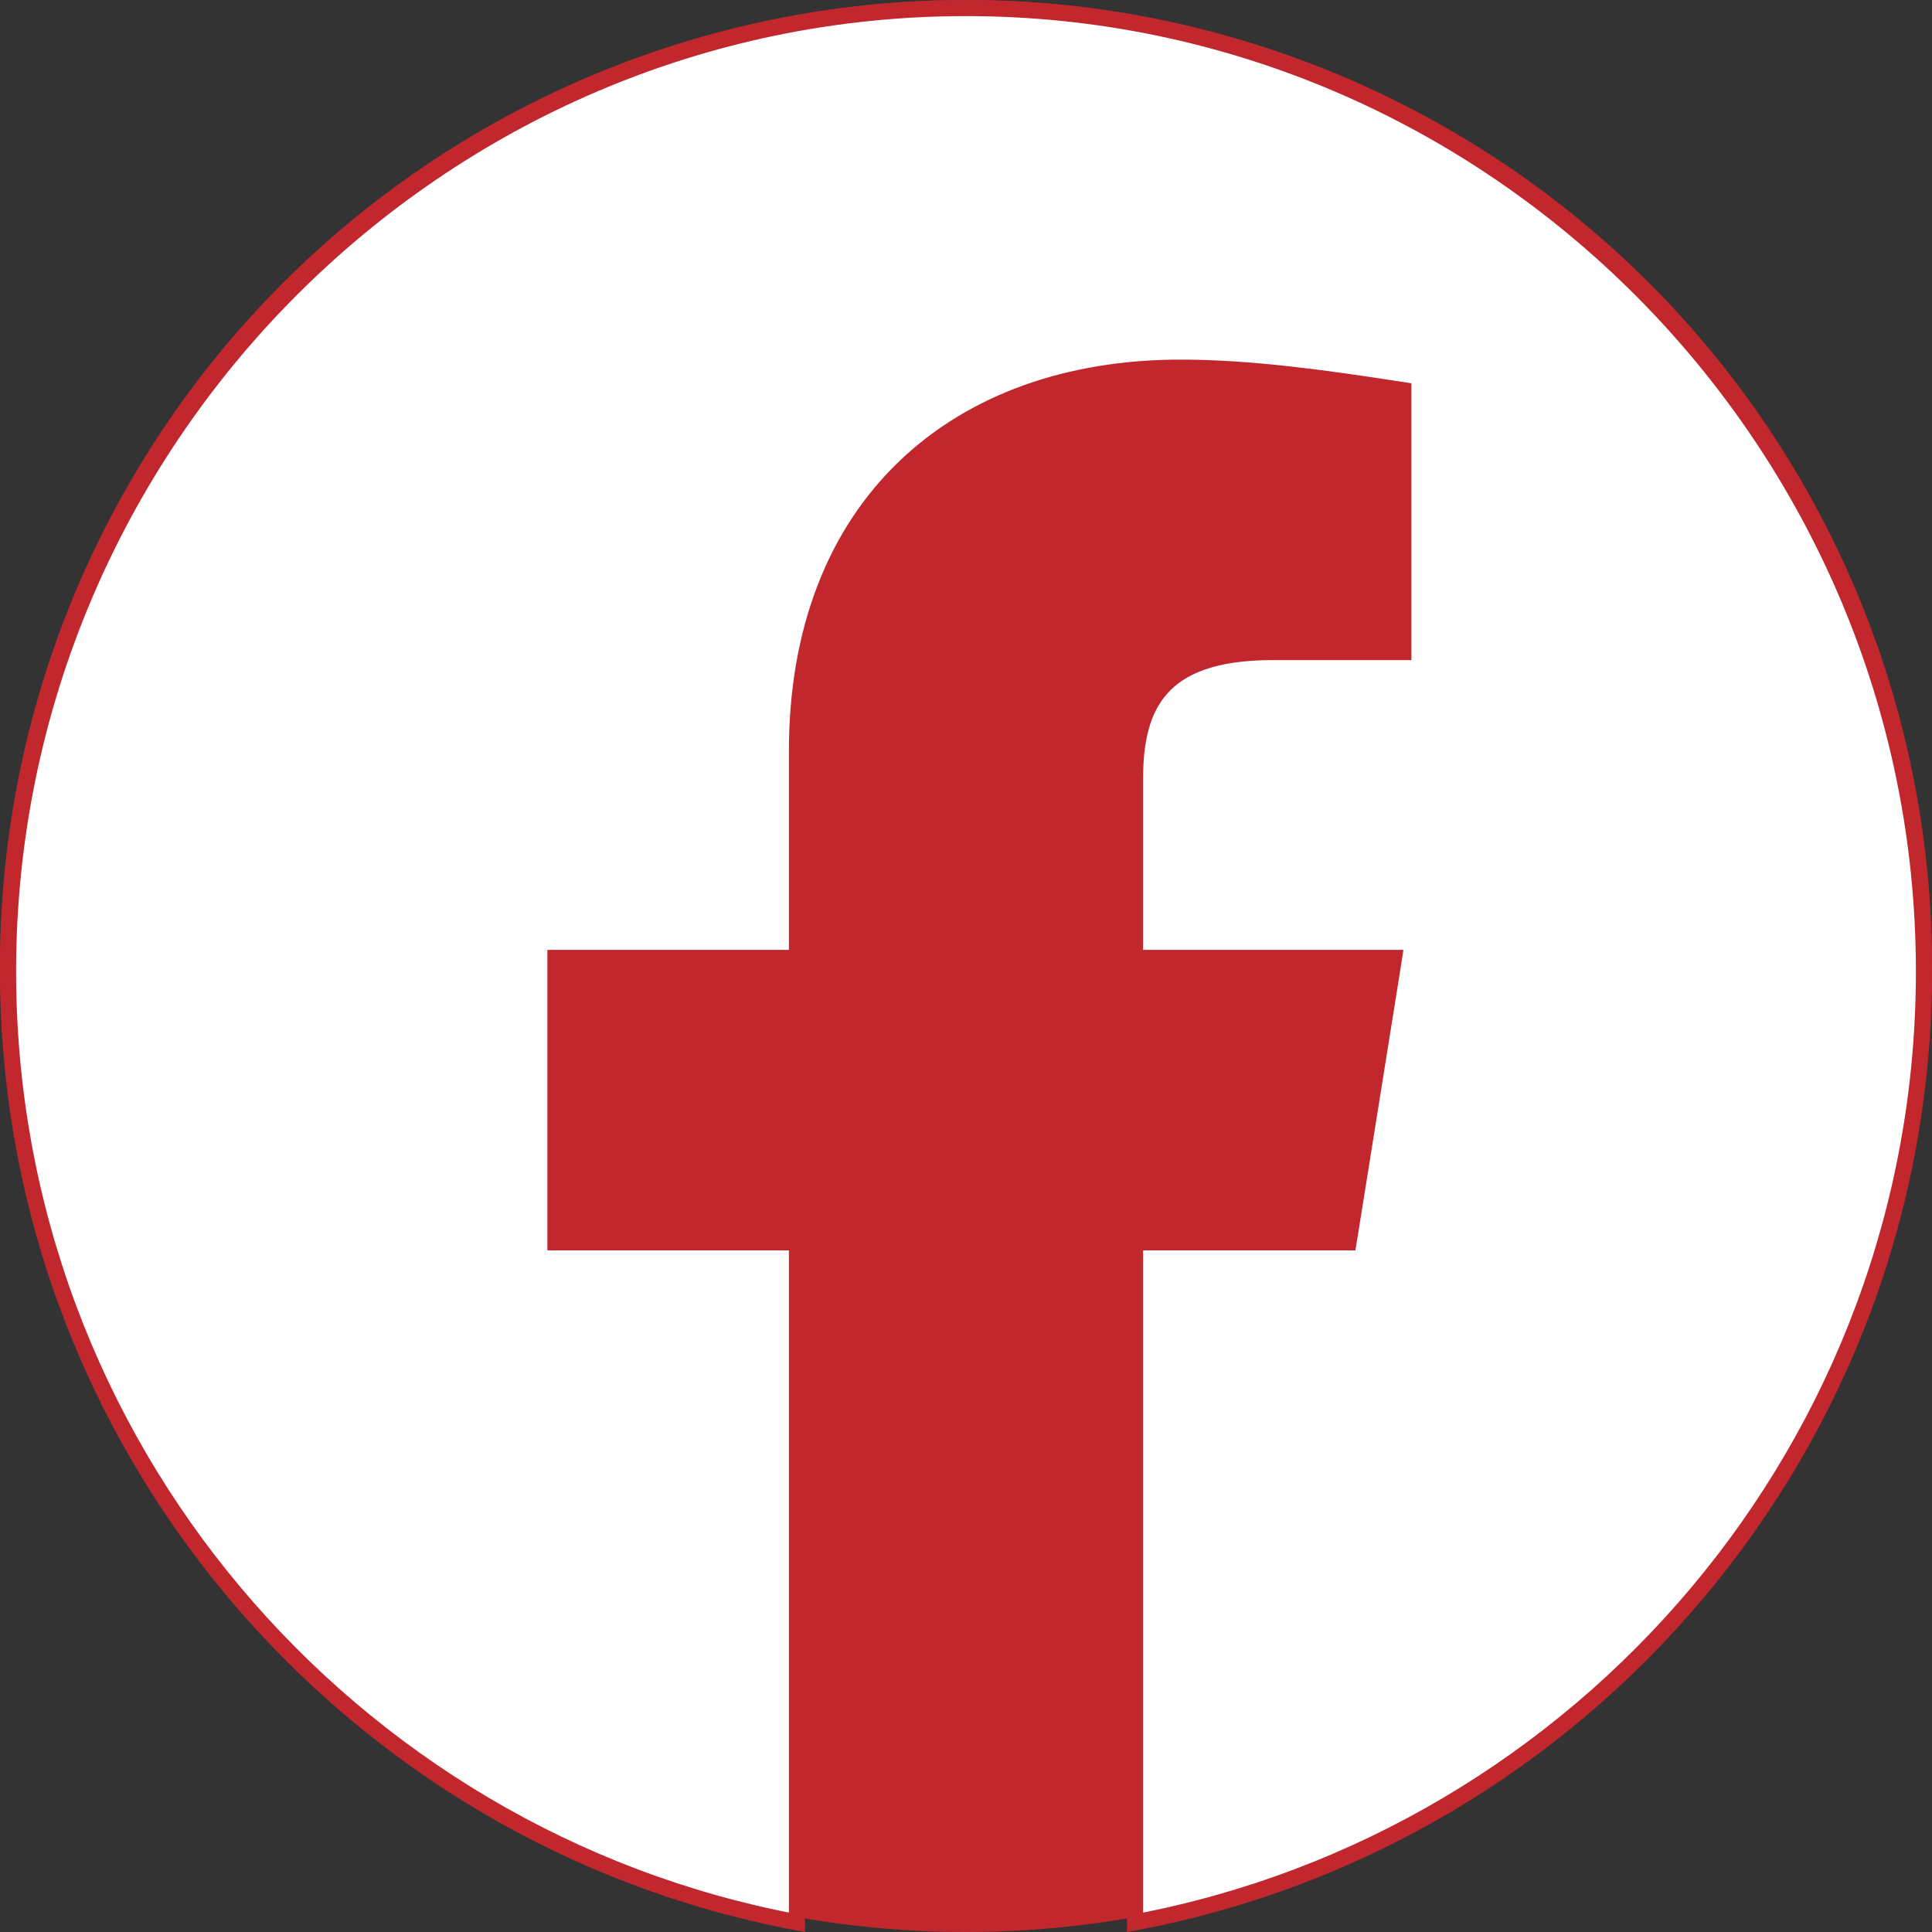
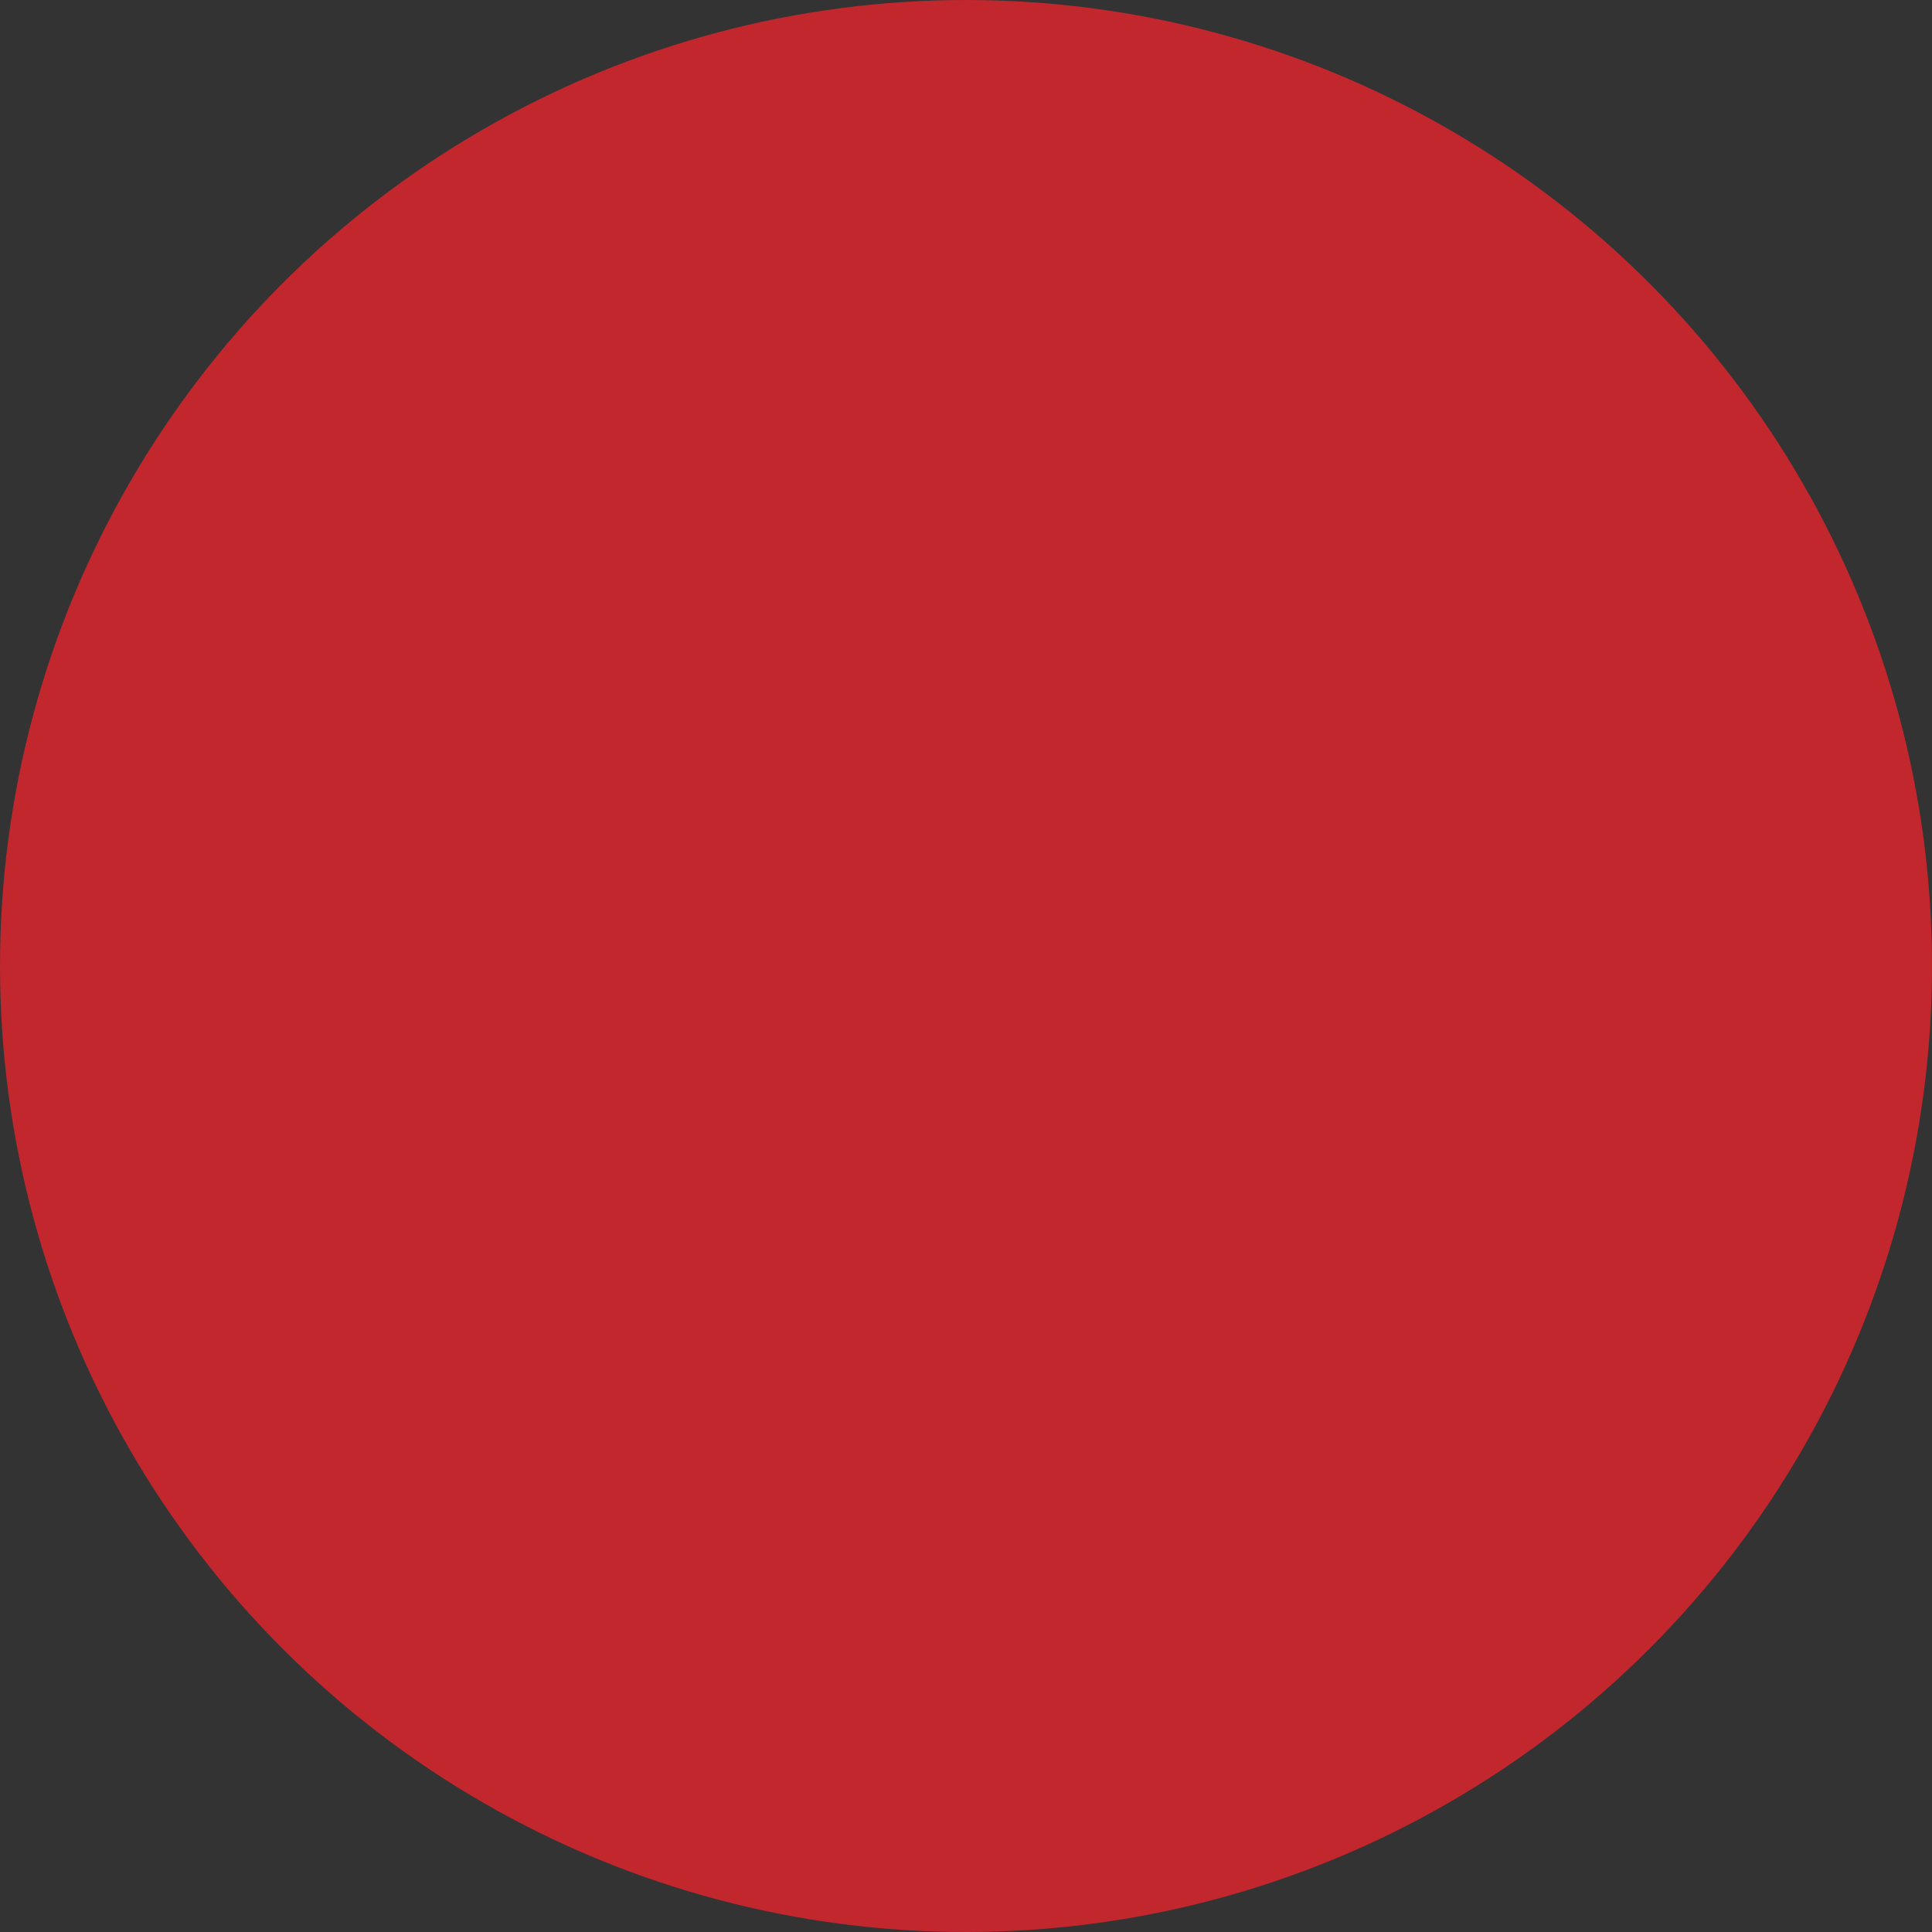
<svg xmlns="http://www.w3.org/2000/svg" width="24" height="24" viewBox="0 0 24 24" fill="none">
  <rect x="0" y="0" width="24" height="24" fill="#333333" stroke="none" />
  <circle cx="12" cy="12" r="12" fill="#C1272D" />
-   <path d="M23.9 12.067C23.9 17.943 19.663 22.835 14.1 23.88V15.433H16.667H16.752L16.766 15.349L17.299 12.016L17.317 11.9H17.2H14.1V9.667C14.1 9.209 14.182 8.822 14.425 8.55C14.665 8.279 15.082 8.1 15.8 8.1H17.333H17.433V8V4.933V4.847L17.348 4.834C16.483 4.701 15.542 4.567 14.667 4.567C13.28 4.567 12.086 4.99 11.239 5.803C10.391 6.616 9.9 7.811 9.9 9.333V11.9H7H6.9V12V15.333V15.433H7H9.9V23.88C4.337 22.835 0.1 17.942 0.1 12.067C0.1 5.485 5.456 0.1 12 0.1C18.544 0.1 23.9 5.485 23.9 12.067Z" fill="white" stroke="#C1272D" stroke-width="0.2" />
</svg>